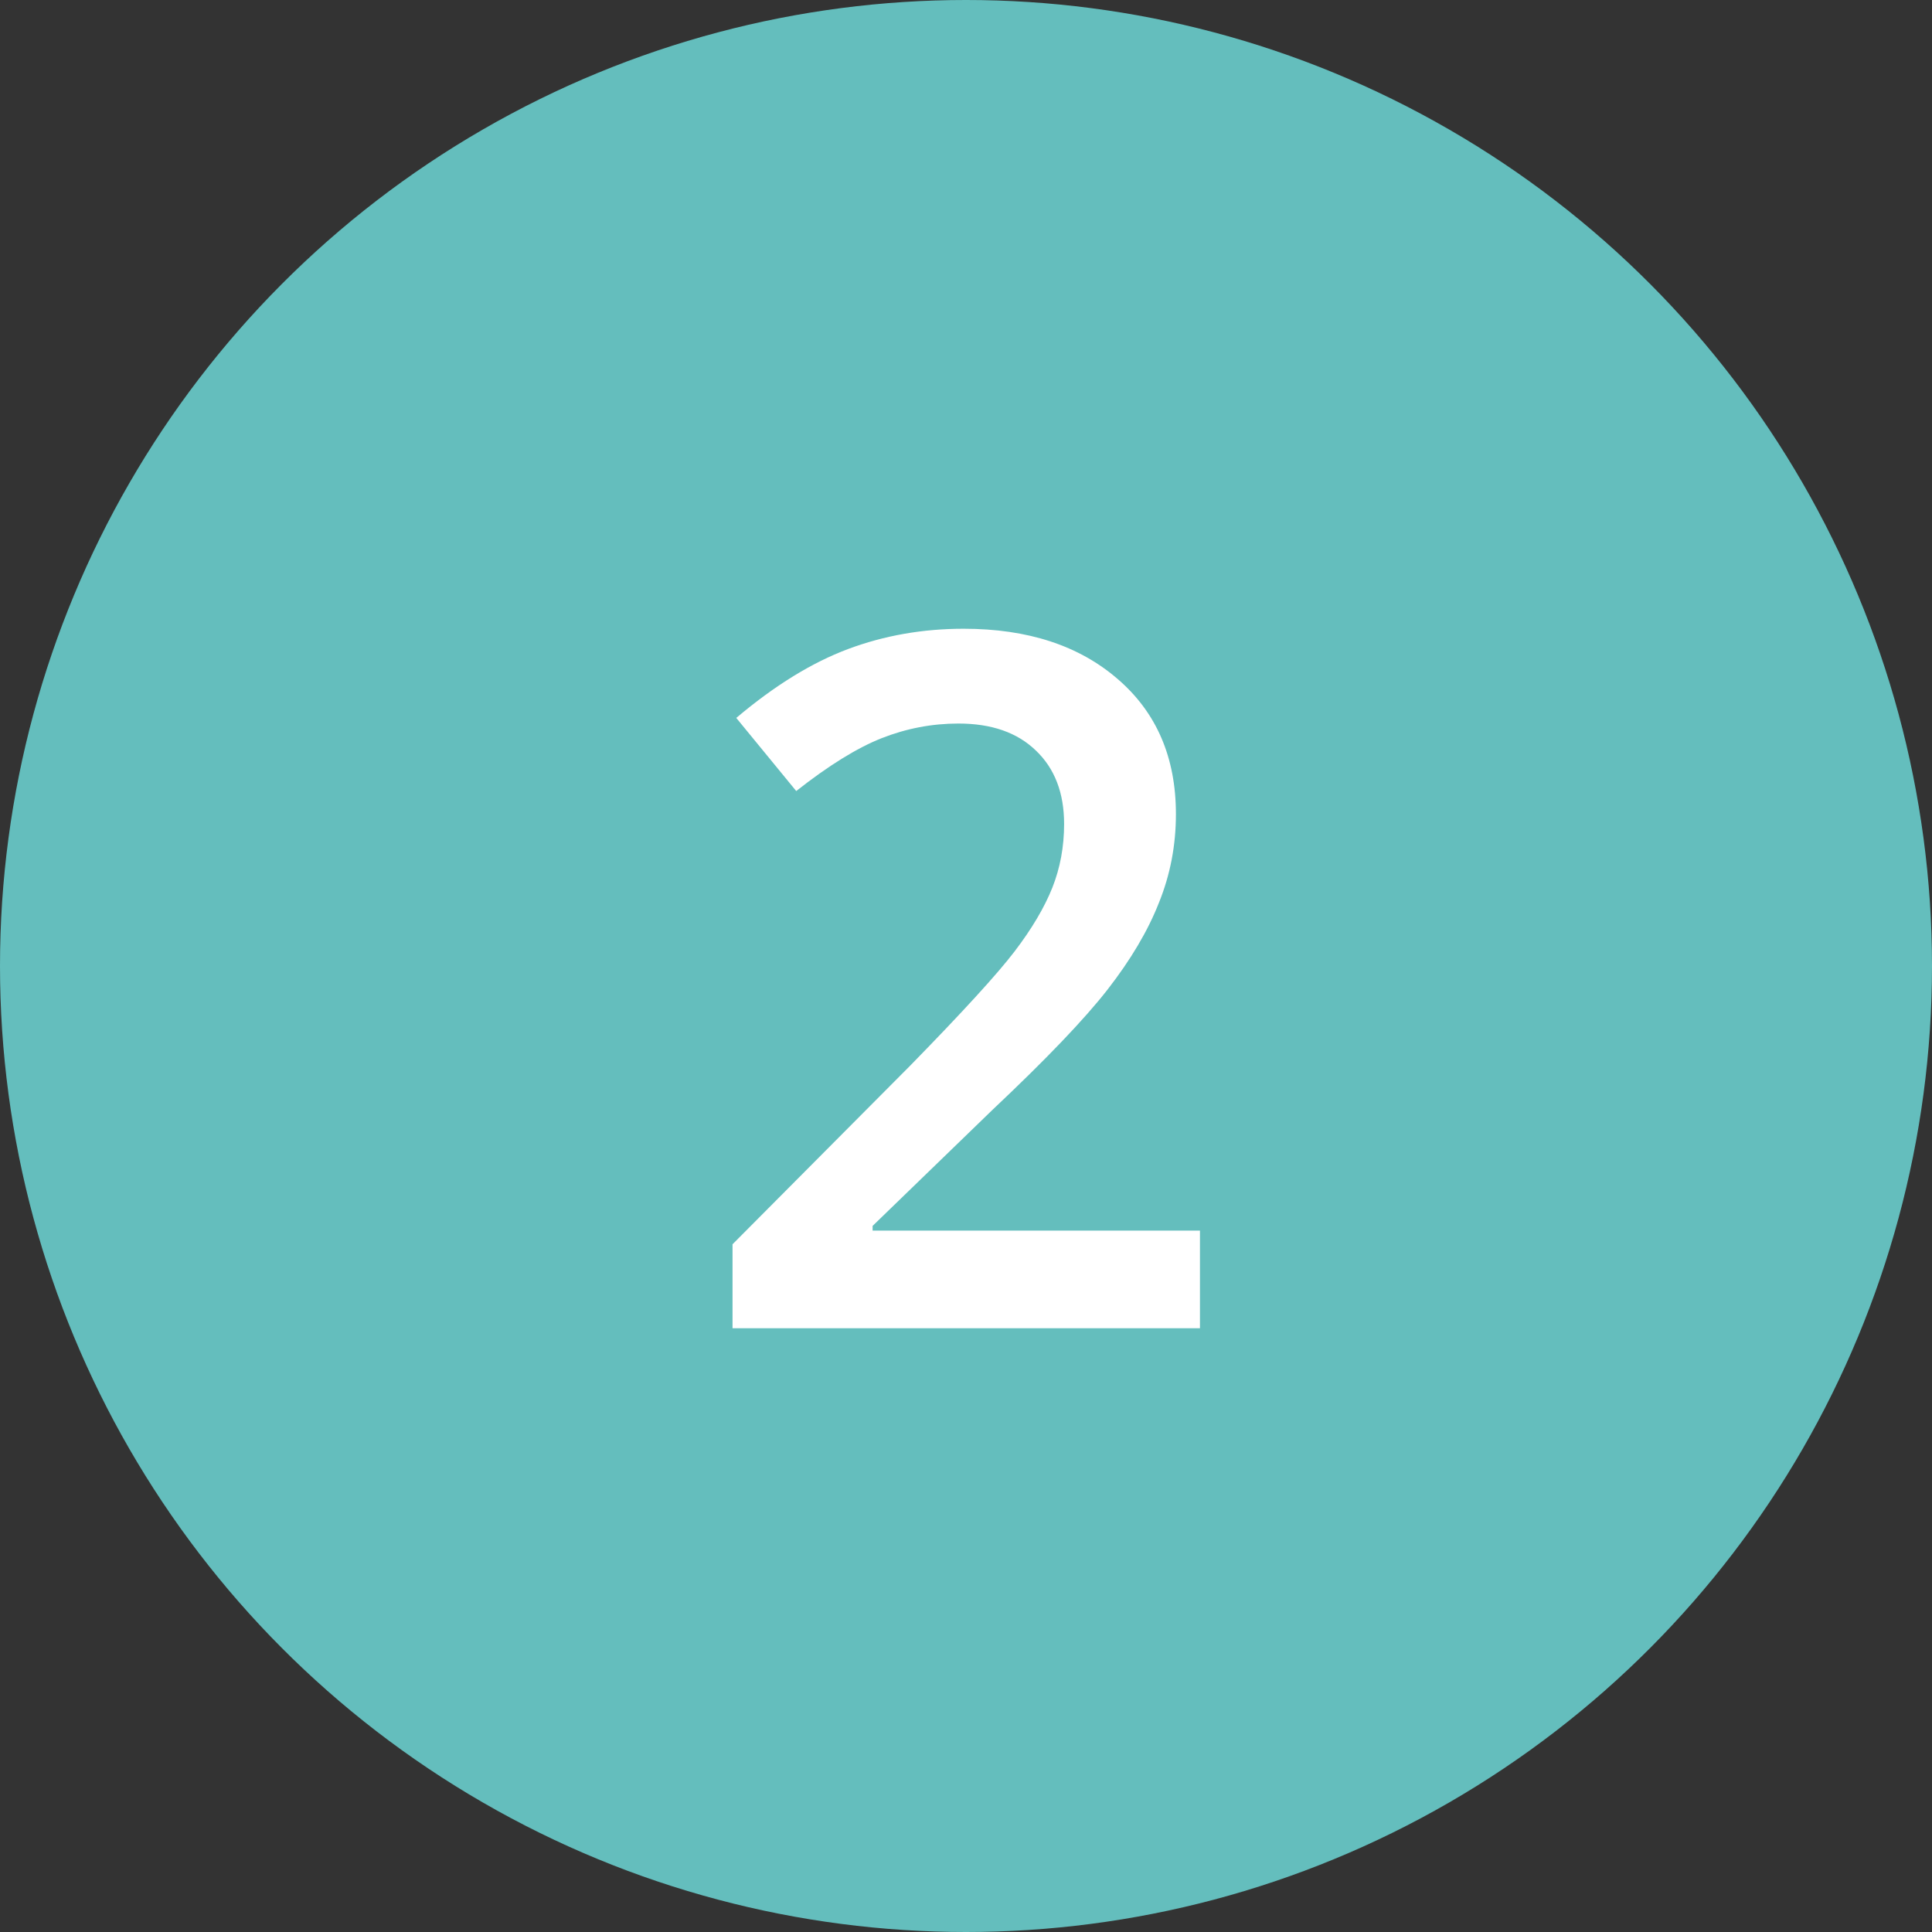
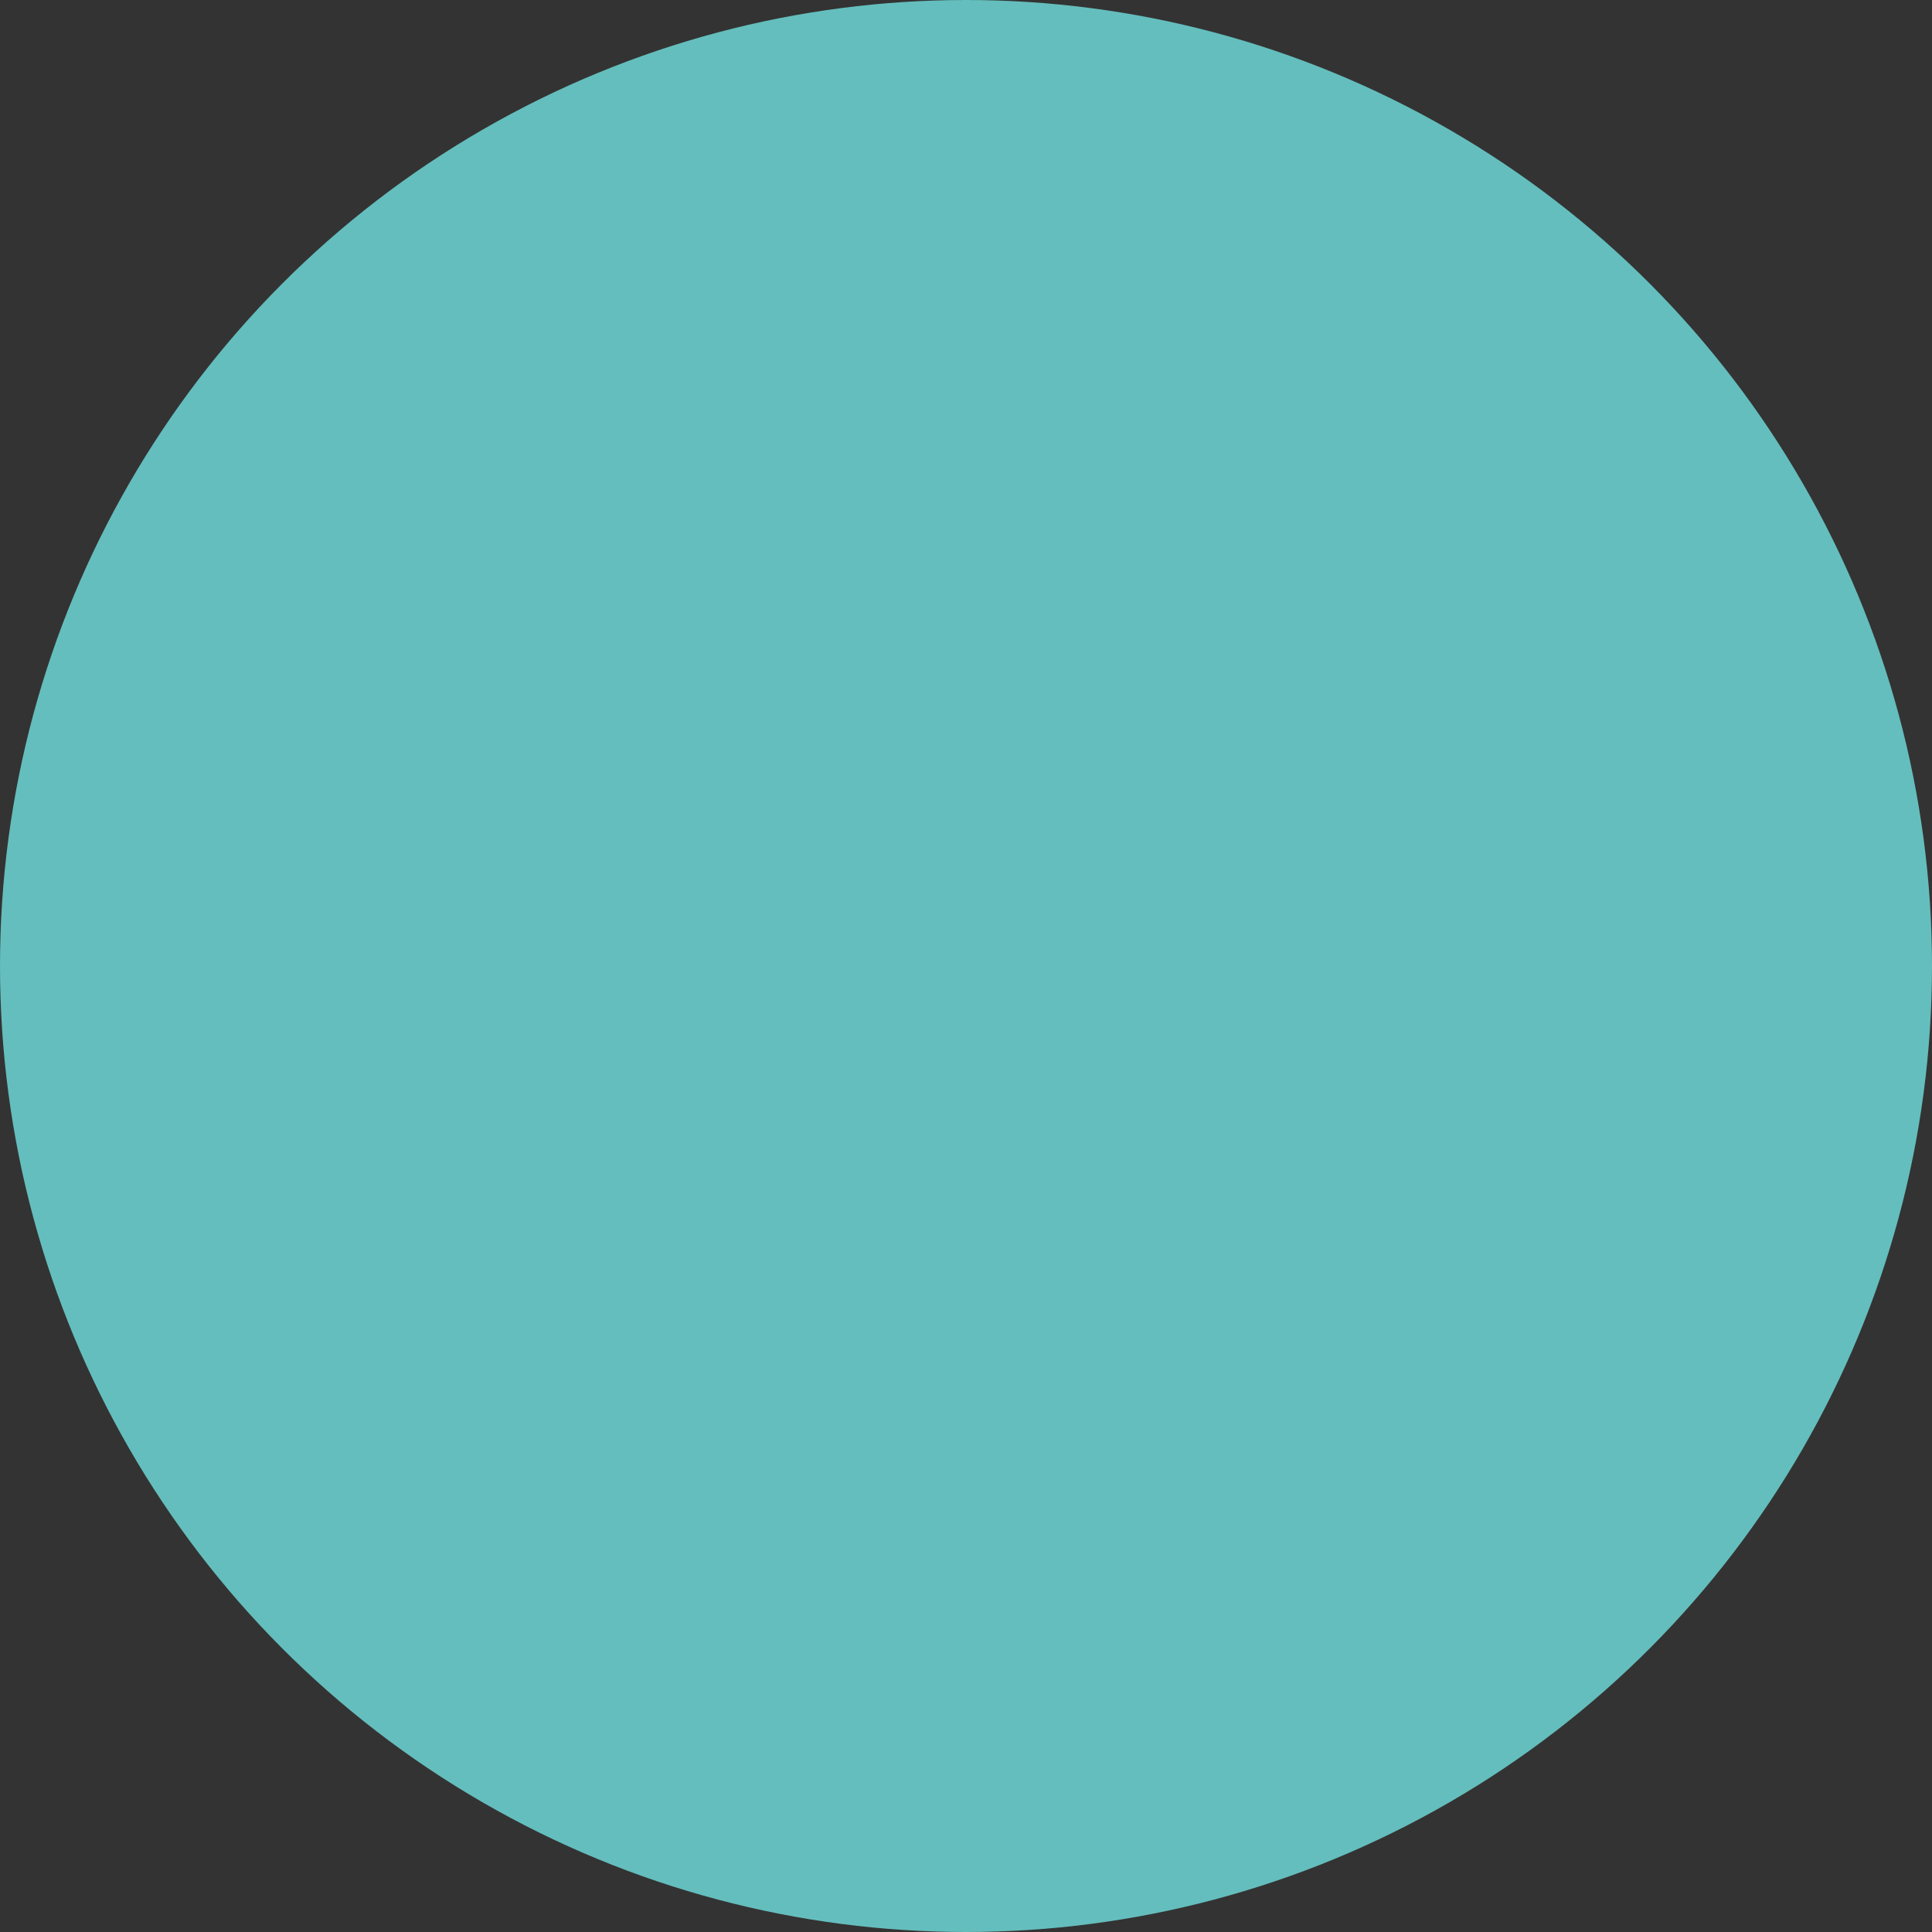
<svg xmlns="http://www.w3.org/2000/svg" width="32" height="32" viewBox="0 0 32 32" fill="none">
  <rect x="0" y="0" width="32" height="32" fill="#333333" stroke="none" />
  <circle cx="16" cy="16" r="16" fill="#64BEBD" />
-   <path d="M19.875 22H12.133V20.609L15.078 17.648C15.948 16.758 16.523 16.128 16.805 15.758C17.091 15.383 17.299 15.031 17.43 14.703C17.56 14.375 17.625 14.023 17.625 13.648C17.625 13.133 17.469 12.727 17.156 12.43C16.849 12.133 16.422 11.984 15.875 11.984C15.438 11.984 15.013 12.065 14.602 12.227C14.195 12.388 13.724 12.68 13.188 13.102L12.195 11.891C12.831 11.354 13.448 10.974 14.047 10.75C14.646 10.526 15.284 10.414 15.961 10.414C17.023 10.414 17.875 10.693 18.516 11.25C19.156 11.802 19.477 12.547 19.477 13.484C19.477 14 19.383 14.49 19.195 14.953C19.013 15.417 18.729 15.896 18.344 16.391C17.963 16.88 17.328 17.544 16.438 18.383L14.453 20.305V20.383H19.875V22Z" fill="white" />
</svg>